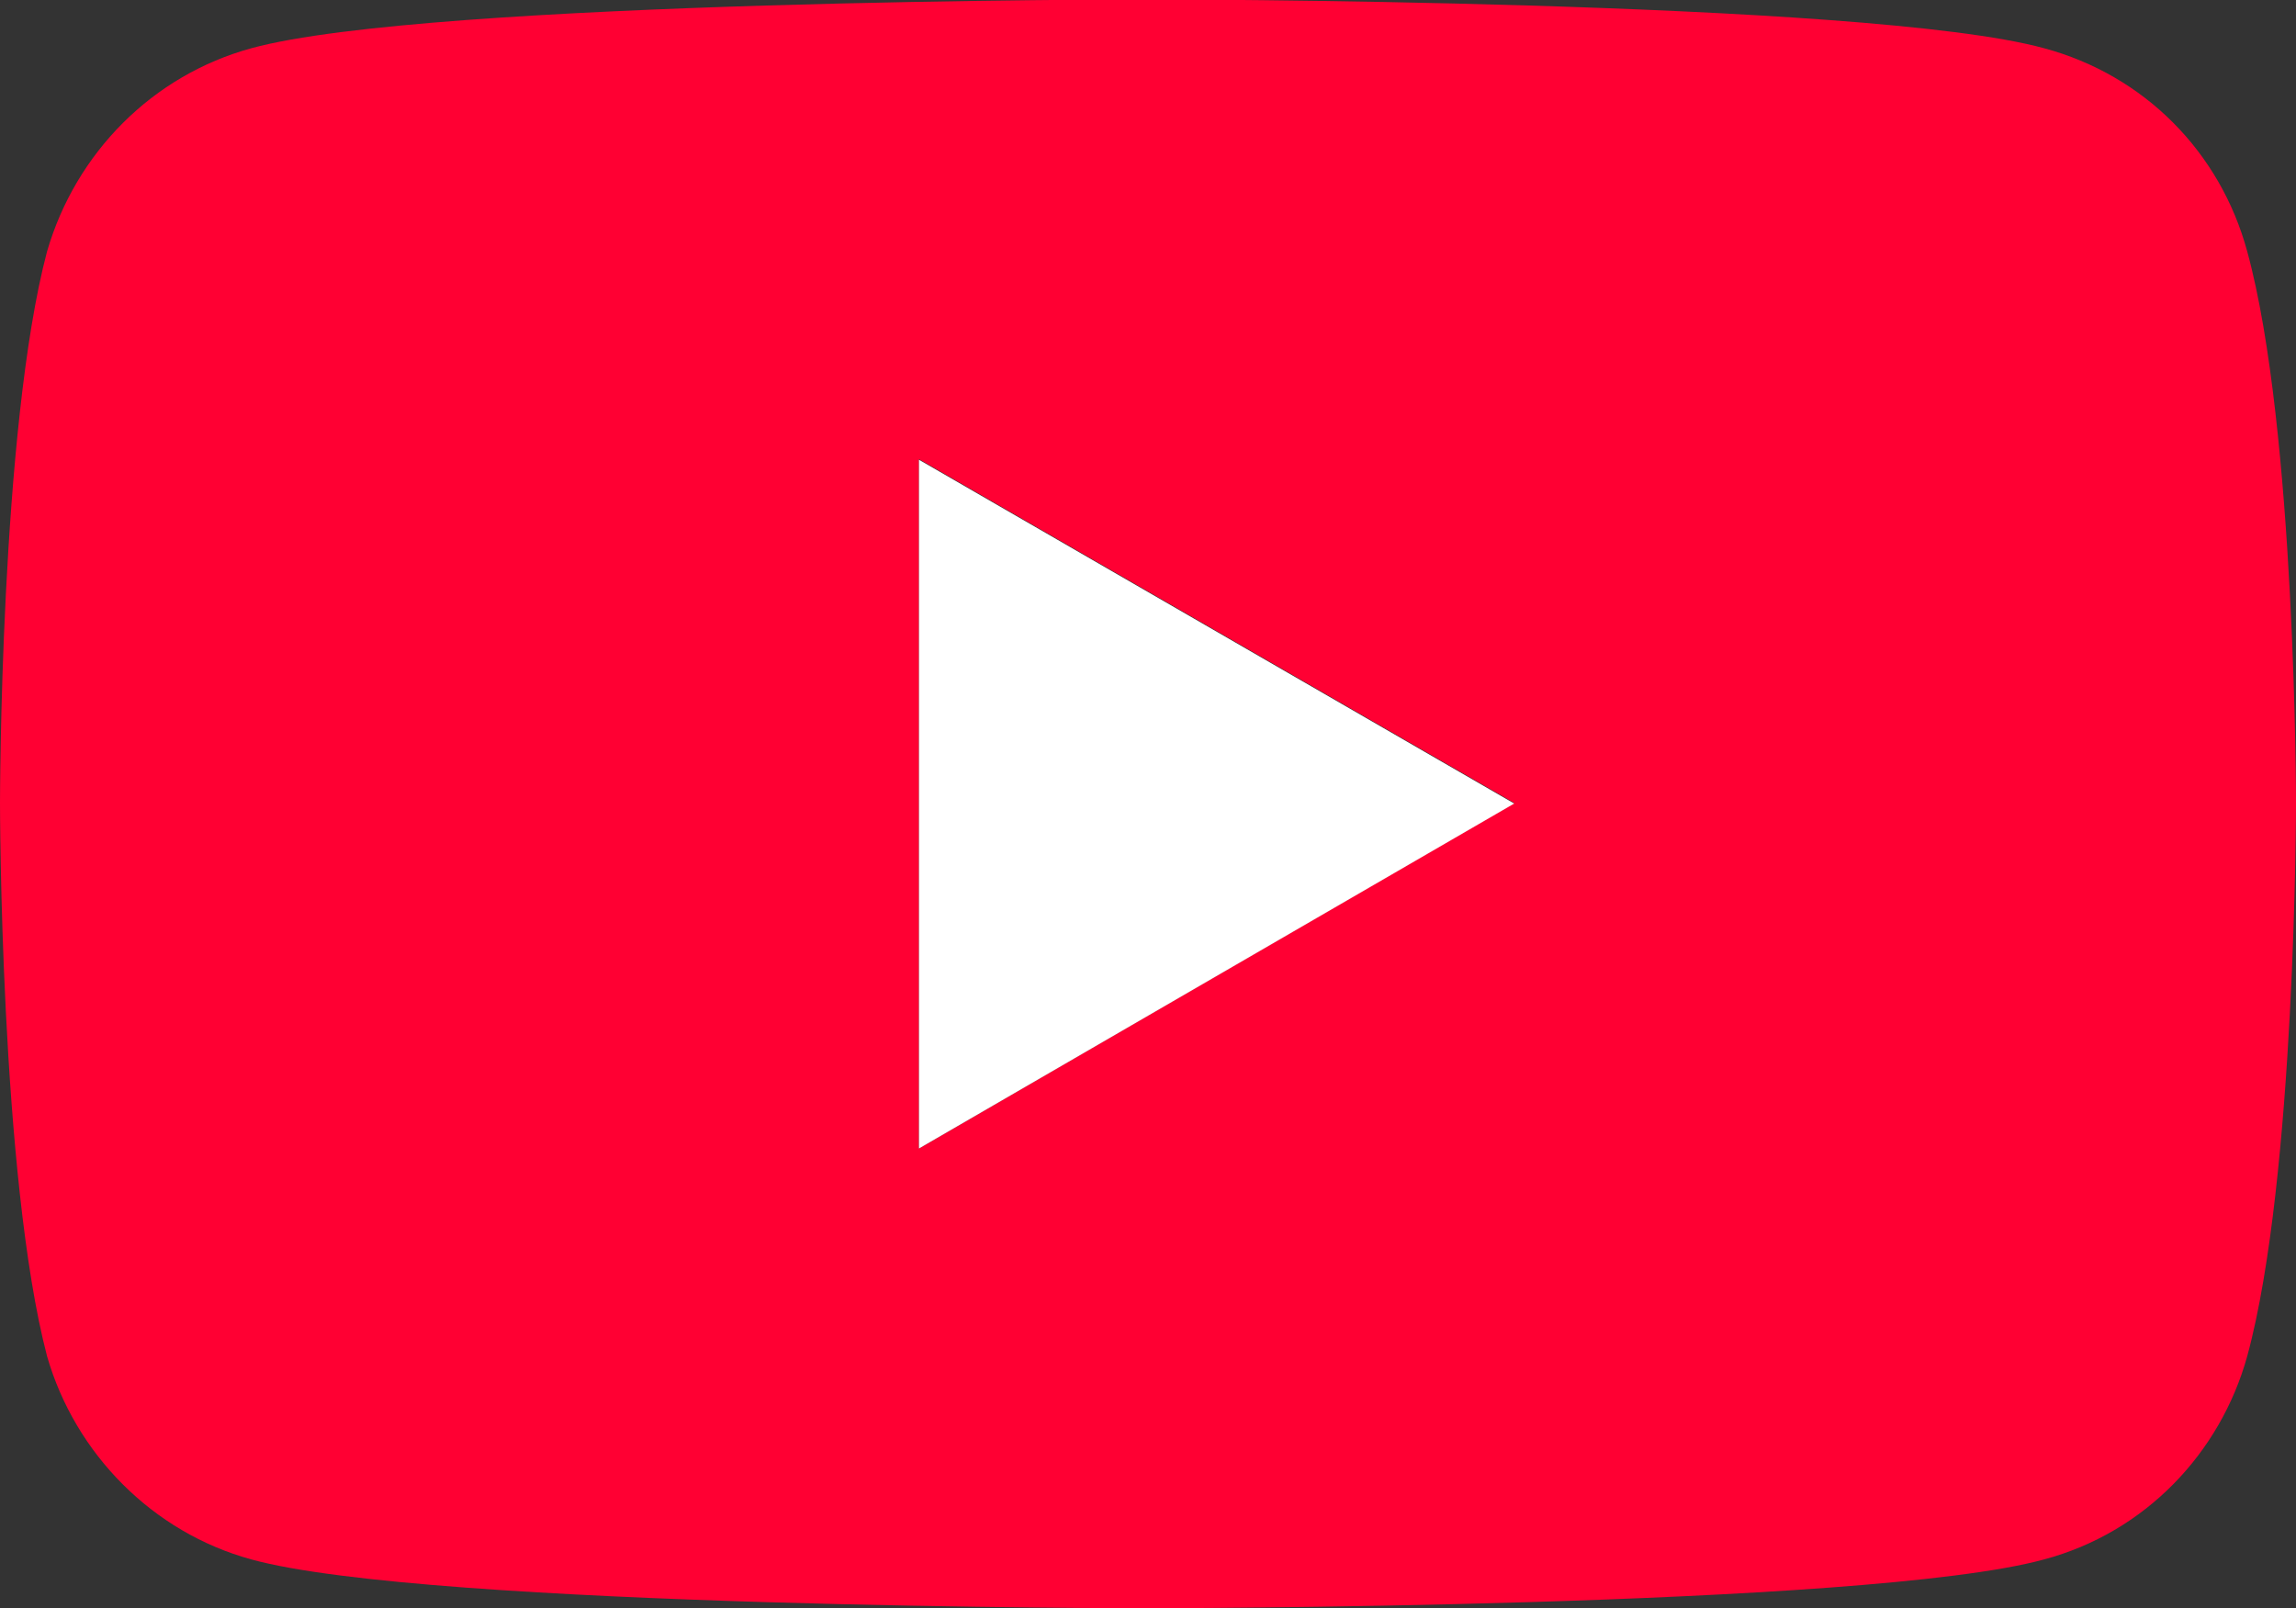
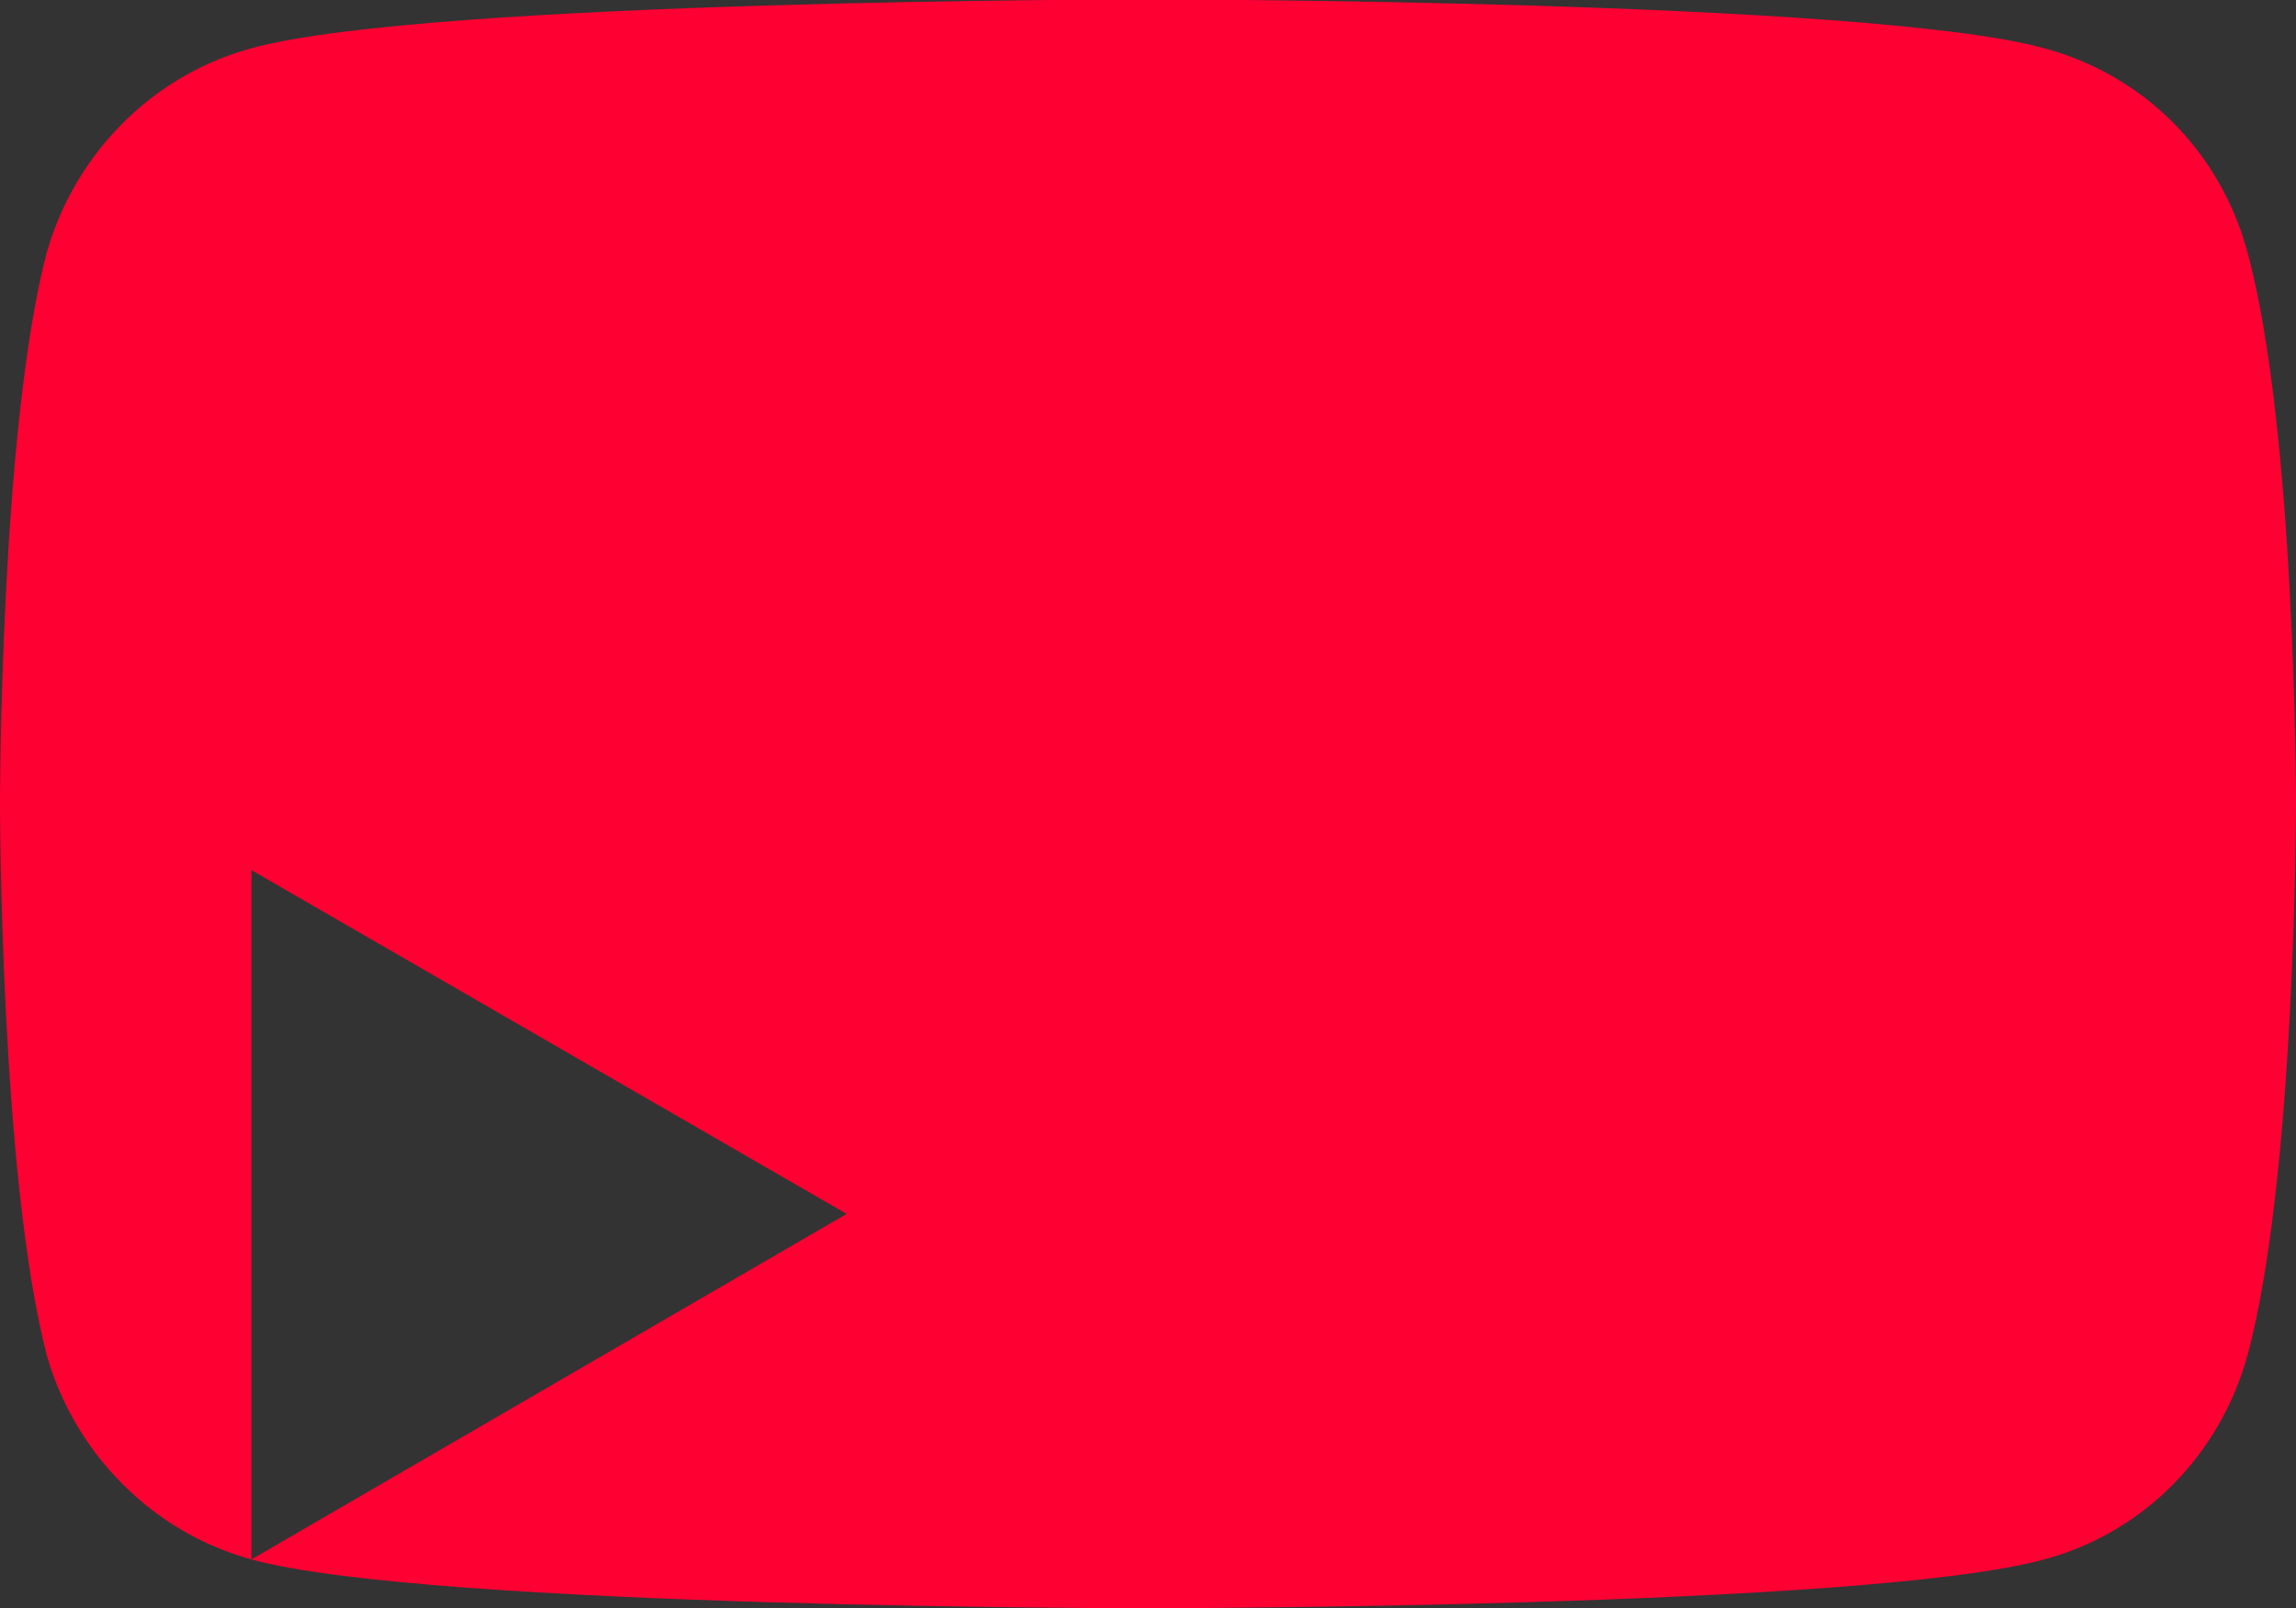
<svg xmlns="http://www.w3.org/2000/svg" id="_レイヤー_2" data-name="レイヤー 2" viewBox="0 0 40 28.02">
  <rect x="0" y="0" width="40" height="28.02" fill="#333333" stroke="none" />
  <defs>
    <style>
      .cls-1 {
        fill: #fff;
      }

      .cls-2 {
        fill: #f03;
      }
    </style>
  </defs>
  <g id="design">
    <g>
-       <path class="cls-2" d="M4.38,27.17c-1.72-.47-3.07-1.84-3.56-3.54-.82-3.13-.82-9.64-.82-9.64,0,0,0-6.52.82-9.61.5-1.72,1.84-3.07,3.56-3.54,3.1-.85,15.6-.85,15.6-.85,0,0,12.53,0,15.63.85,1.75.47,3.07,1.81,3.54,3.54.85,3.1.85,9.61.85,9.61,0,0,0,6.52-.85,9.64-.47,1.69-1.78,3.07-3.54,3.54-3.1.85-15.63.85-15.63.85,0,0-12.51,0-15.6-.85ZM16.01,20.01l10.37-6.02-10.37-5.99v12.01Z" />
-       <polygon class="cls-1" points="16.01 20.01 26.38 14 16.01 8.01 16.01 20.01" />
+       <path class="cls-2" d="M4.38,27.17c-1.72-.47-3.07-1.84-3.56-3.54-.82-3.13-.82-9.64-.82-9.64,0,0,0-6.52.82-9.61.5-1.72,1.84-3.07,3.56-3.54,3.1-.85,15.6-.85,15.6-.85,0,0,12.53,0,15.63.85,1.75.47,3.07,1.81,3.54,3.54.85,3.1.85,9.61.85,9.61,0,0,0,6.52-.85,9.64-.47,1.69-1.78,3.07-3.54,3.54-3.1.85-15.63.85-15.63.85,0,0-12.51,0-15.6-.85Zl10.37-6.02-10.37-5.99v12.01Z" />
    </g>
  </g>
</svg>